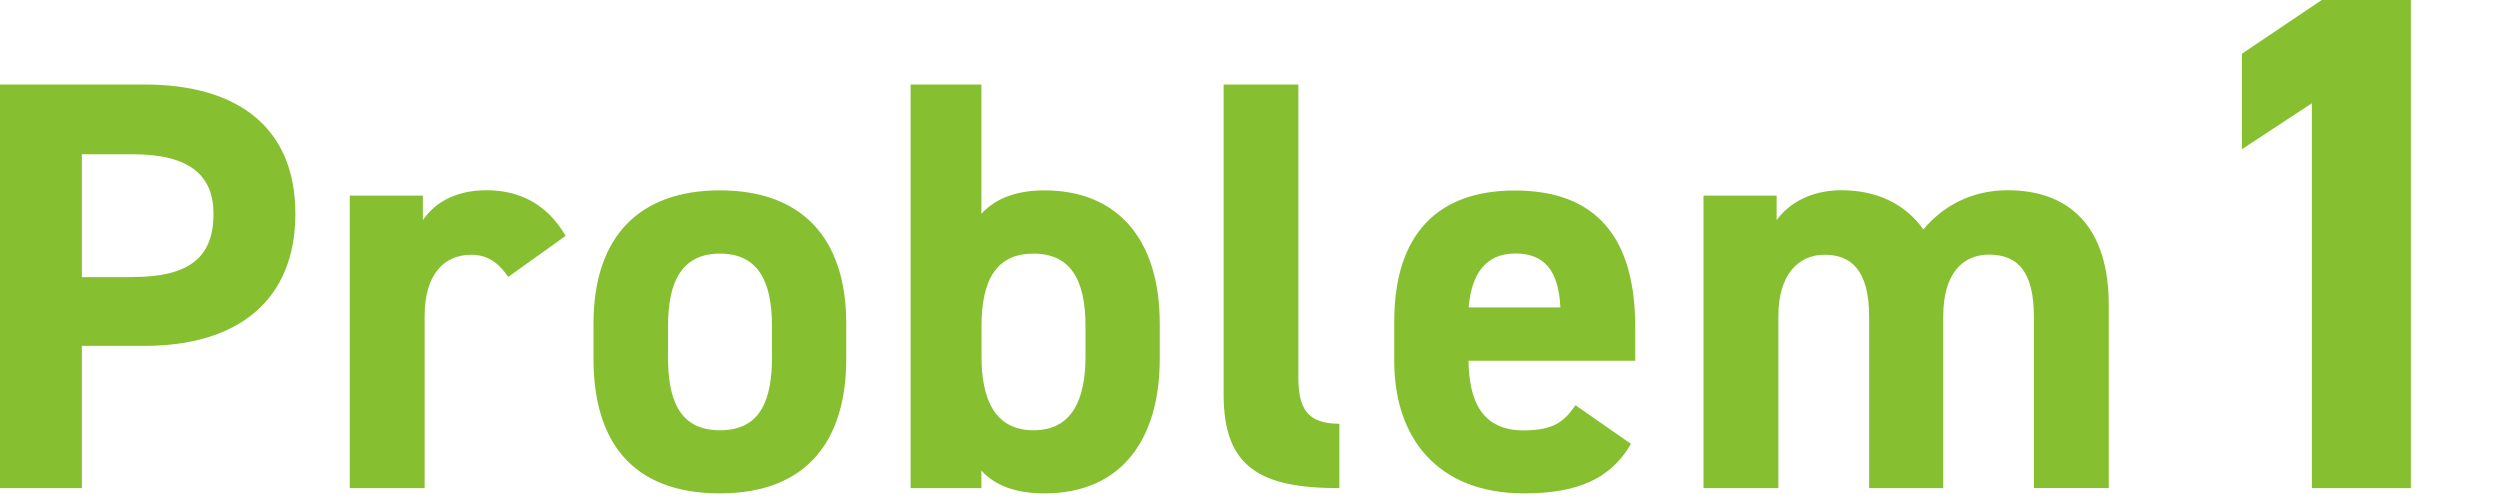
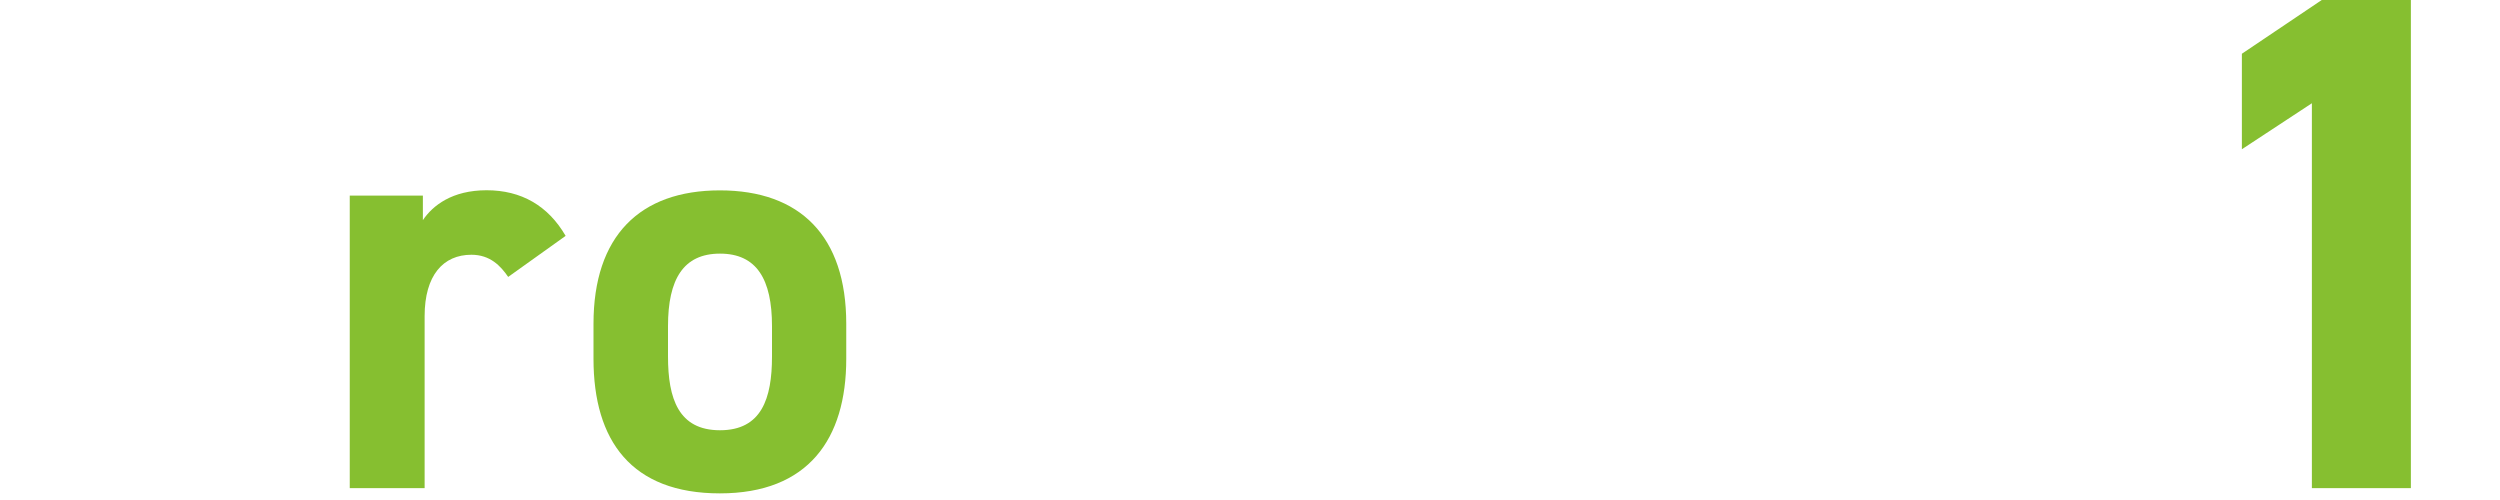
<svg xmlns="http://www.w3.org/2000/svg" viewBox="0 0 200 40">
  <defs>
    <style>.cls-1{fill:#86bf30;}</style>
  </defs>
-   <path class="cls-1" d="M6.55,27.68v11.37H0V6.76h11.56c7.44,0,12.07,3.42,12.07,10.34s-4.59,10.57-12.07,10.57h-5.01ZM10.62,22.16c4.54,0,6.46-1.59,6.46-5.05,0-3.09-1.92-4.77-6.46-4.77h-4.07v9.83h4.07Z" />
  <path class="cls-1" d="M40.66,22.16c-.61-.89-1.45-1.78-2.95-1.78-2.25,0-3.74,1.64-3.74,4.91v13.76h-5.99V15.65h5.85v1.96c.79-1.17,2.34-2.39,5.1-2.39s4.91,1.22,6.32,3.65l-4.59,3.28Z" />
  <path class="cls-1" d="M67.7,28.71c0,6.41-3.04,10.76-10.11,10.76s-10.11-4.21-10.11-10.76v-2.81c0-7.02,3.7-10.67,10.11-10.67s10.11,3.65,10.11,10.67v2.81ZM61.76,28.52v-2.43c0-3.74-1.22-5.8-4.16-5.8s-4.16,2.06-4.16,5.8v2.43c0,3.37.84,5.9,4.16,5.9s4.16-2.53,4.16-5.9Z" />
-   <path class="cls-1" d="M78.51,17.1c1.26-1.36,3.04-1.87,5.05-1.87,5.61,0,9.22,3.65,9.22,10.67v2.81c0,6.41-3.04,10.76-9.22,10.76-2.29,0-3.93-.61-5.05-1.82v1.4h-5.66V6.76h5.66v10.34ZM86.84,28.52v-2.43c0-3.74-1.22-5.8-4.16-5.8s-4.16,2.06-4.16,5.8v2.43c0,3.37,1.03,5.9,4.16,5.9s4.16-2.53,4.16-5.9Z" />
-   <path class="cls-1" d="M97.88,6.76h5.99v23.44c0,2.53.75,3.7,3.28,3.7v5.15c-6.32,0-9.26-1.64-9.26-7.49V6.76Z" />
-   <path class="cls-1" d="M130.49,35.49c-1.64,2.85-4.35,3.98-8.56,3.98-7.02,0-10.39-4.54-10.39-10.57v-3.18c0-7.07,3.56-10.48,9.64-10.48,6.6,0,9.64,3.84,9.64,10.95v2.67h-13.34c.05,3.23,1.08,5.57,4.4,5.57,2.48,0,3.27-.75,4.16-2.01l4.44,3.09ZM117.48,24.59h7.35c-.14-3.04-1.36-4.31-3.6-4.31-2.39,0-3.51,1.64-3.74,4.31Z" />
-   <path class="cls-1" d="M155.47,39.05h-5.94v-13.71c0-3.74-1.45-4.96-3.56-4.96s-3.7,1.59-3.7,4.91v13.76h-5.99V15.65h5.85v1.96c.89-1.22,2.57-2.39,5.19-2.39,2.81,0,5.1,1.08,6.55,3.14,1.5-1.82,3.79-3.14,6.74-3.14,5.1,0,8.09,3.09,8.09,9.17v14.65h-5.99v-13.71c0-3.51-1.22-4.96-3.6-4.96-2.15,0-3.65,1.59-3.65,4.91v13.76Z" />
  <path class="cls-1" d="M192.87,39.05h-7.92V8.26l-5.6,3.68v-7.64l6.39-4.3h7.13v39.05Z" />
</svg>